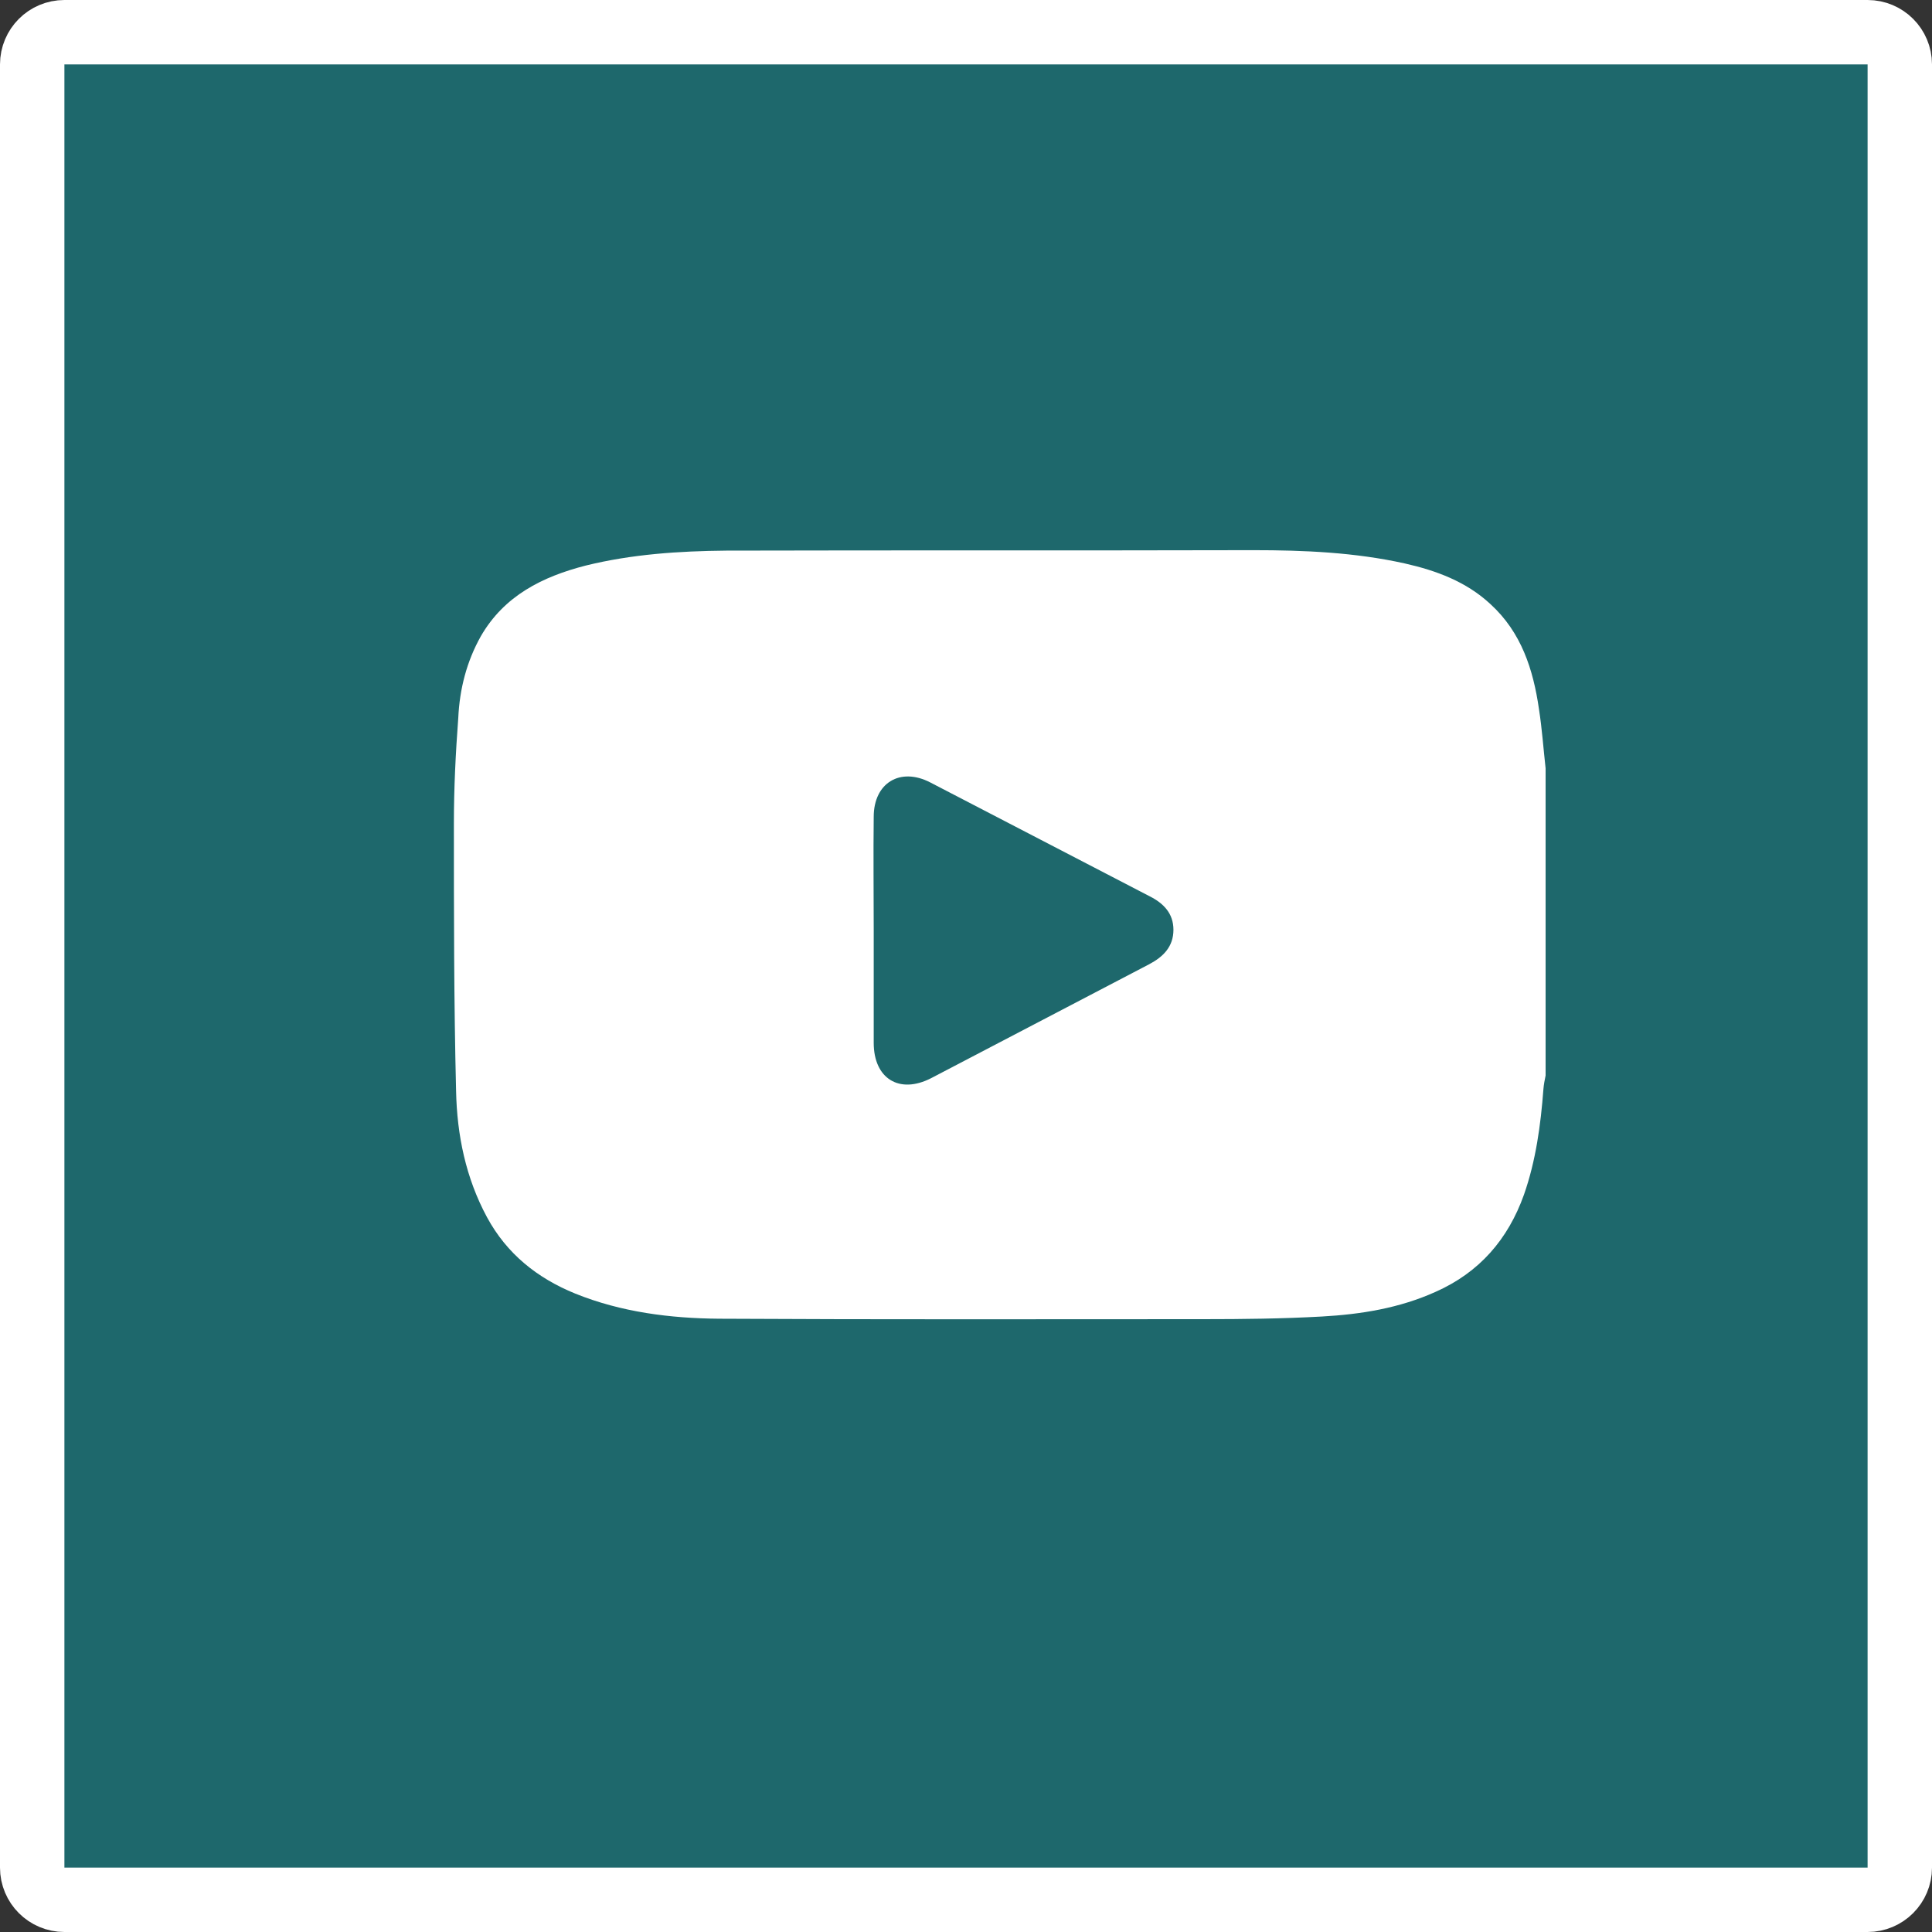
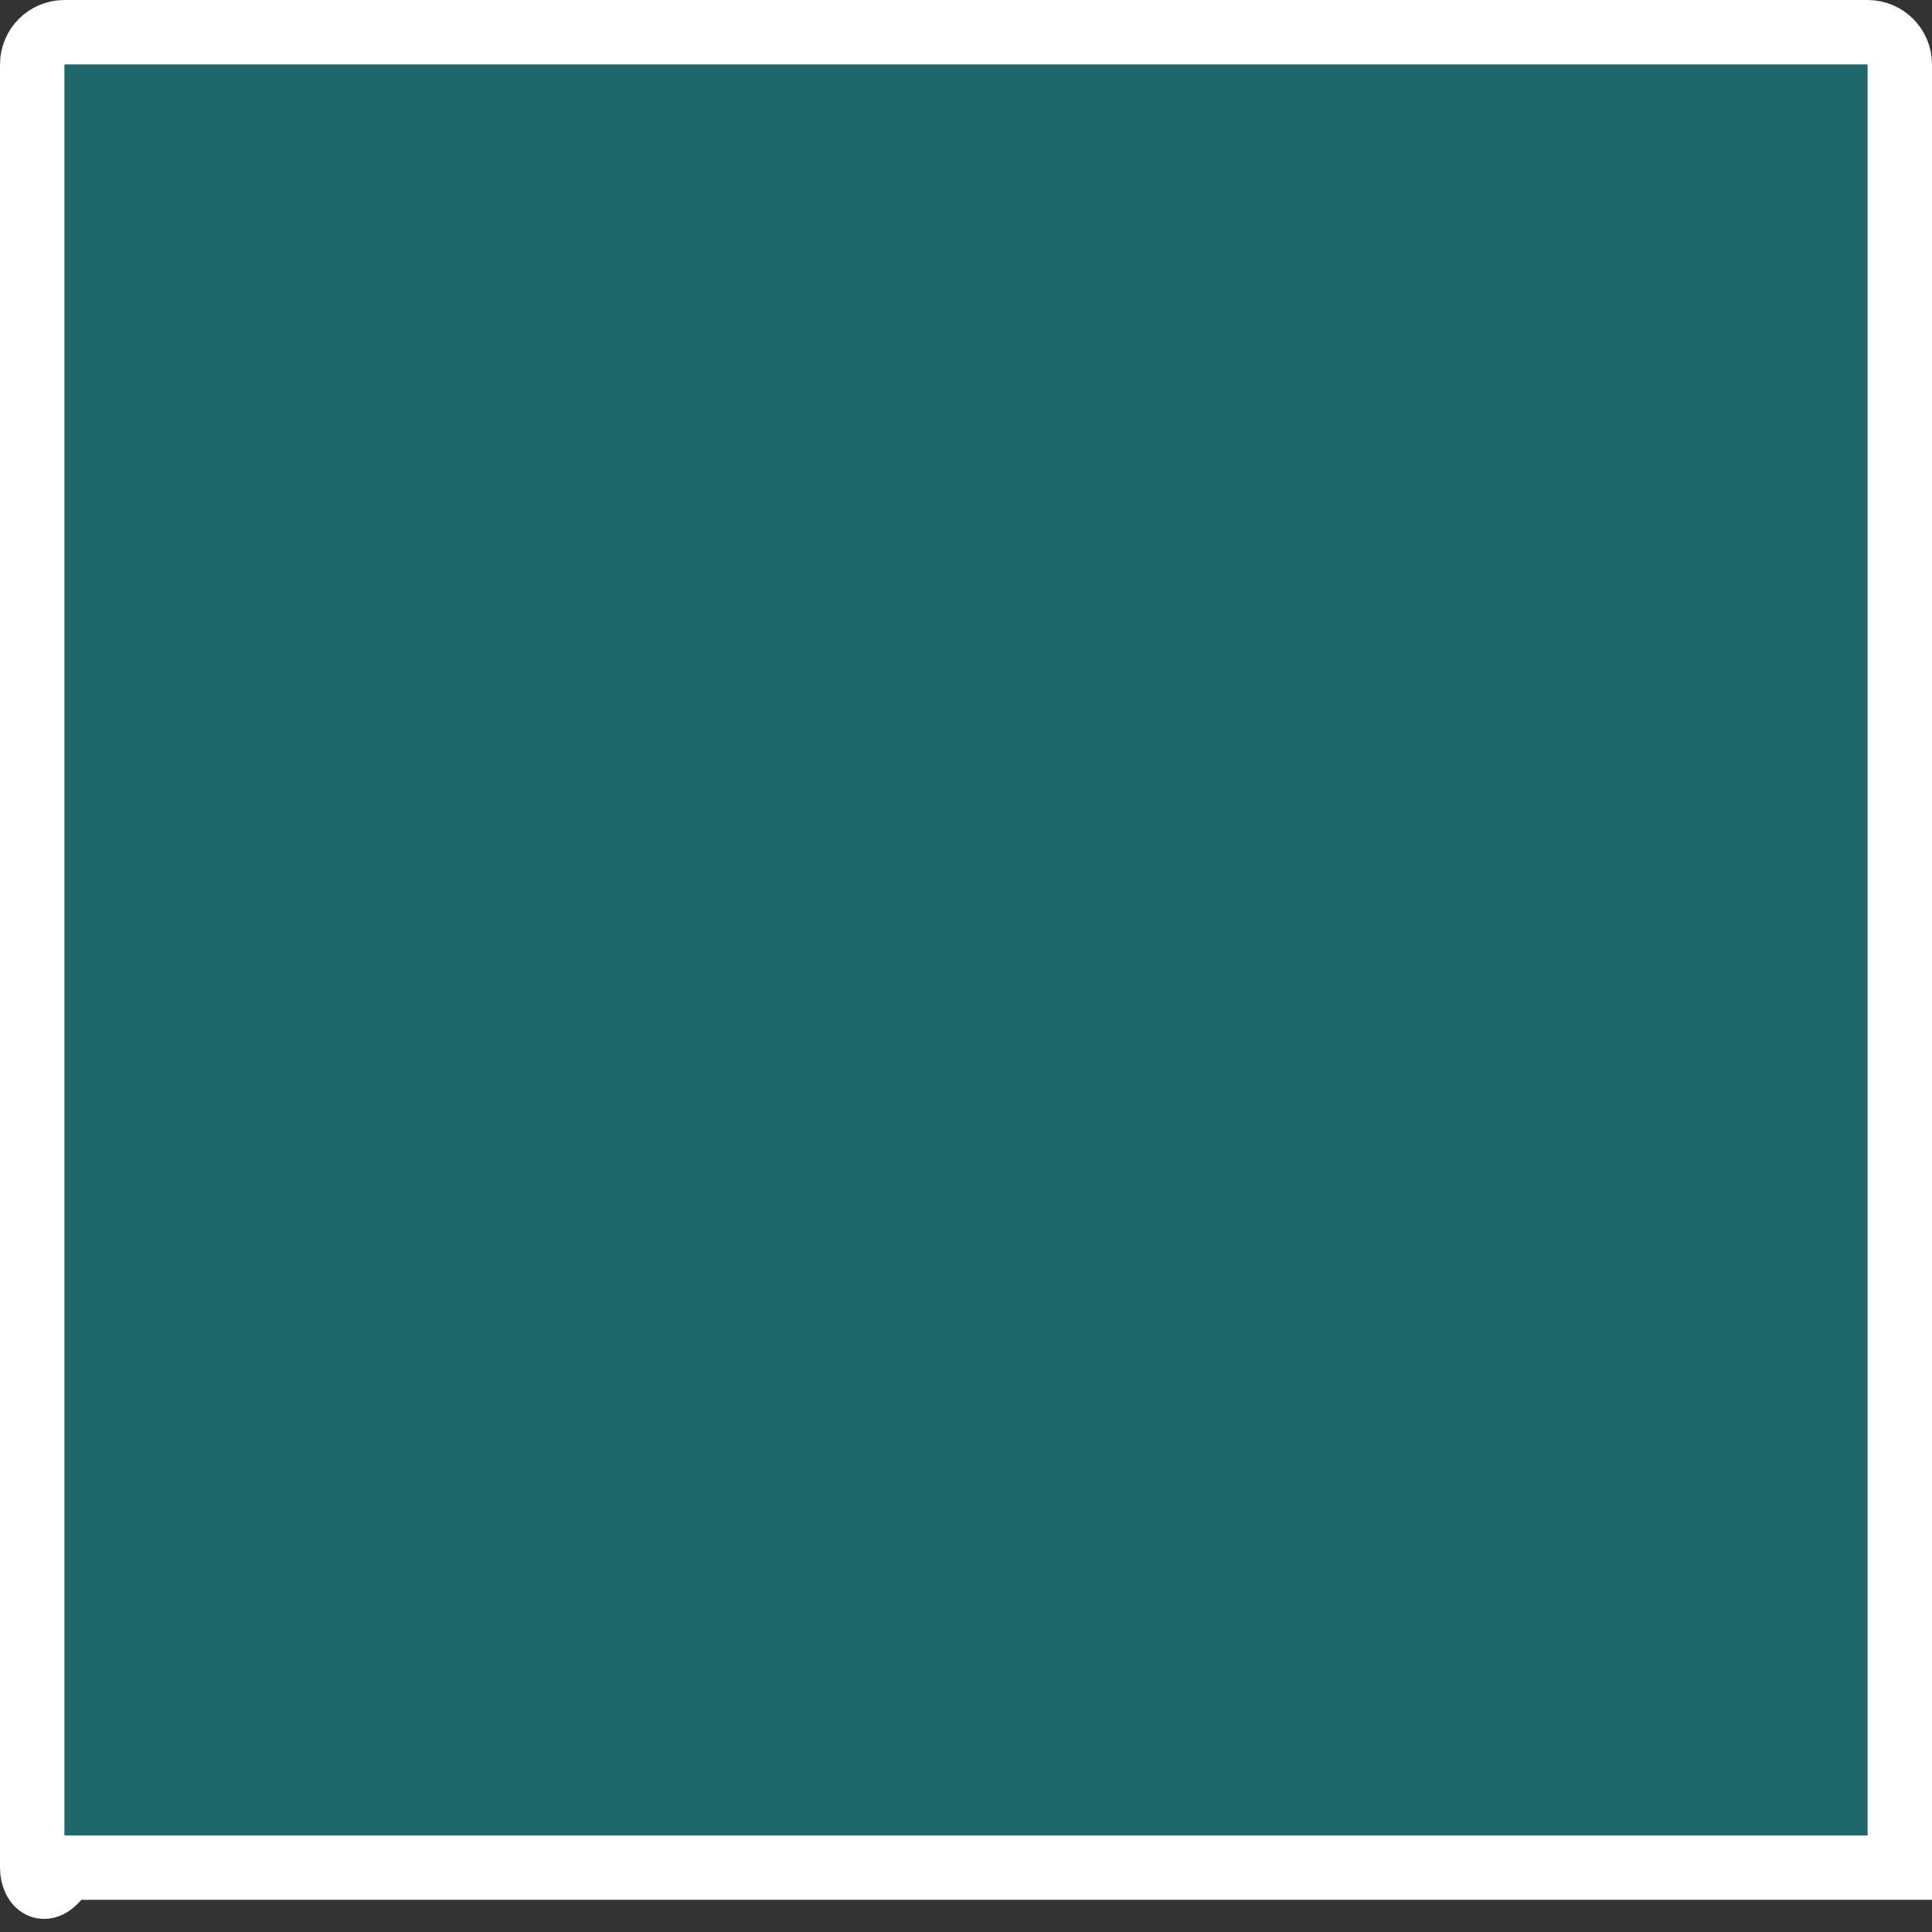
<svg xmlns="http://www.w3.org/2000/svg" width="30" height="30" viewBox="0 0 30 30" fill="none">
  <rect x="0" y="0" width="30" height="30" fill="#333333" stroke="none" />
-   <path d="M0.5 1C0.5 0.724 0.724 0.5 1 0.5H29C29.276 0.5 29.5 0.724 29.5 1V29C29.5 29.276 29.276 29.5 29 29.5H1C0.724 29.5 0.5 29.276 0.5 29V1Z" fill="#1E686C" stroke="white" />
+   <path d="M0.5 1C0.5 0.724 0.724 0.5 1 0.5H29C29.276 0.5 29.5 0.724 29.5 1V29H1C0.724 29.5 0.5 29.276 0.5 29V1Z" fill="#1E686C" stroke="white" />
  <g clip-path="url(#clip0_234_7567)">
-     <path d="M24 11.93C24 13.52 24 15.11 24 16.701C23.986 16.769 23.972 16.838 23.966 16.913C23.924 17.468 23.849 18.023 23.664 18.551C23.417 19.244 22.972 19.758 22.293 20.059C21.731 20.313 21.134 20.409 20.524 20.443C19.914 20.477 19.297 20.484 18.687 20.484C16.178 20.484 13.67 20.491 11.168 20.477C10.407 20.471 9.646 20.375 8.933 20.087C8.343 19.847 7.87 19.47 7.562 18.901C7.233 18.291 7.096 17.626 7.082 16.94C7.048 15.556 7.048 14.171 7.048 12.786C7.048 12.238 7.075 11.696 7.116 11.148C7.137 10.696 7.247 10.271 7.466 9.88C7.829 9.249 8.426 8.954 9.091 8.783C9.81 8.605 10.544 8.557 11.277 8.55C14.005 8.543 16.734 8.55 19.462 8.543C20.25 8.543 21.039 8.577 21.813 8.749C22.3 8.859 22.766 9.03 23.143 9.38C23.623 9.818 23.808 10.394 23.897 11.011C23.945 11.319 23.966 11.628 24 11.93ZM13.567 14.452C13.567 15.035 13.567 15.611 13.567 16.193C13.567 16.748 13.964 16.995 14.458 16.742C15.589 16.152 16.713 15.563 17.844 14.973C18.064 14.857 18.221 14.699 18.221 14.438C18.221 14.185 18.07 14.027 17.851 13.917C16.713 13.328 15.582 12.738 14.444 12.149C13.978 11.909 13.567 12.156 13.567 12.684C13.56 13.273 13.567 13.863 13.567 14.452Z" fill="white" />
-   </g>
+     </g>
  <defs>
    <clipPath id="clip0_234_7567">
-       <rect width="17" height="17" fill="white" transform="translate(7 6)" />
-     </clipPath>
+       </clipPath>
  </defs>
</svg>